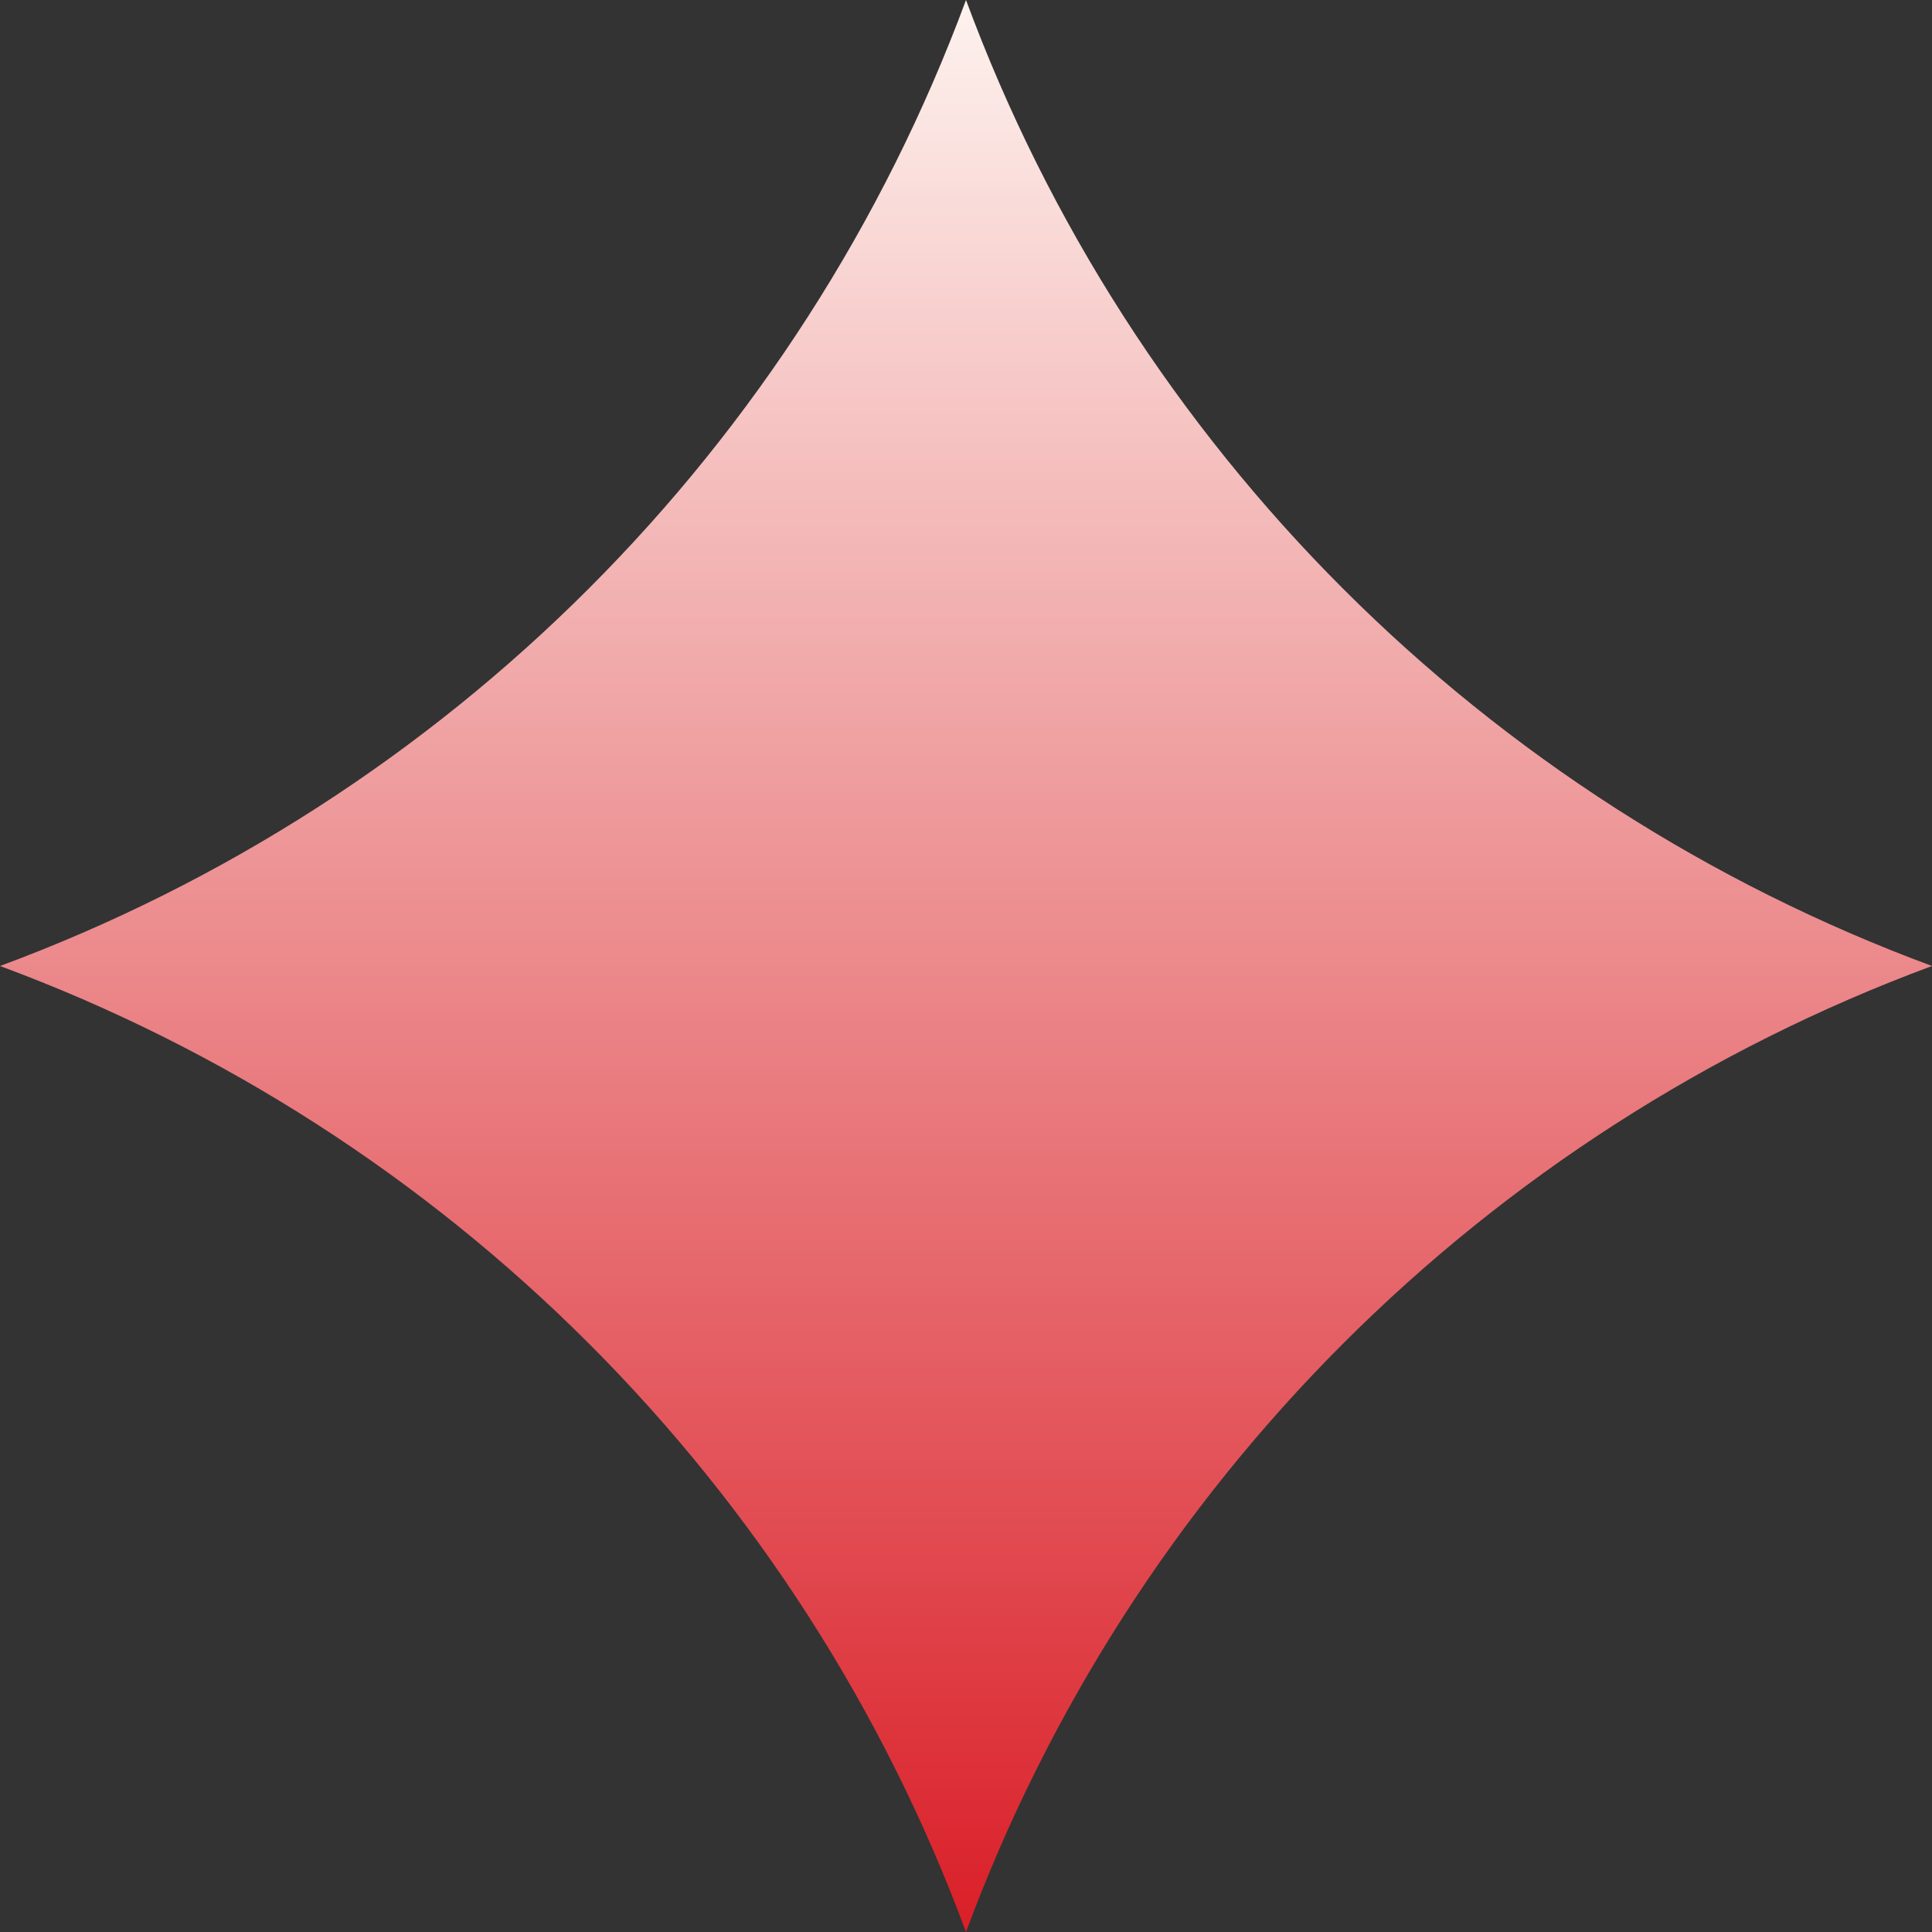
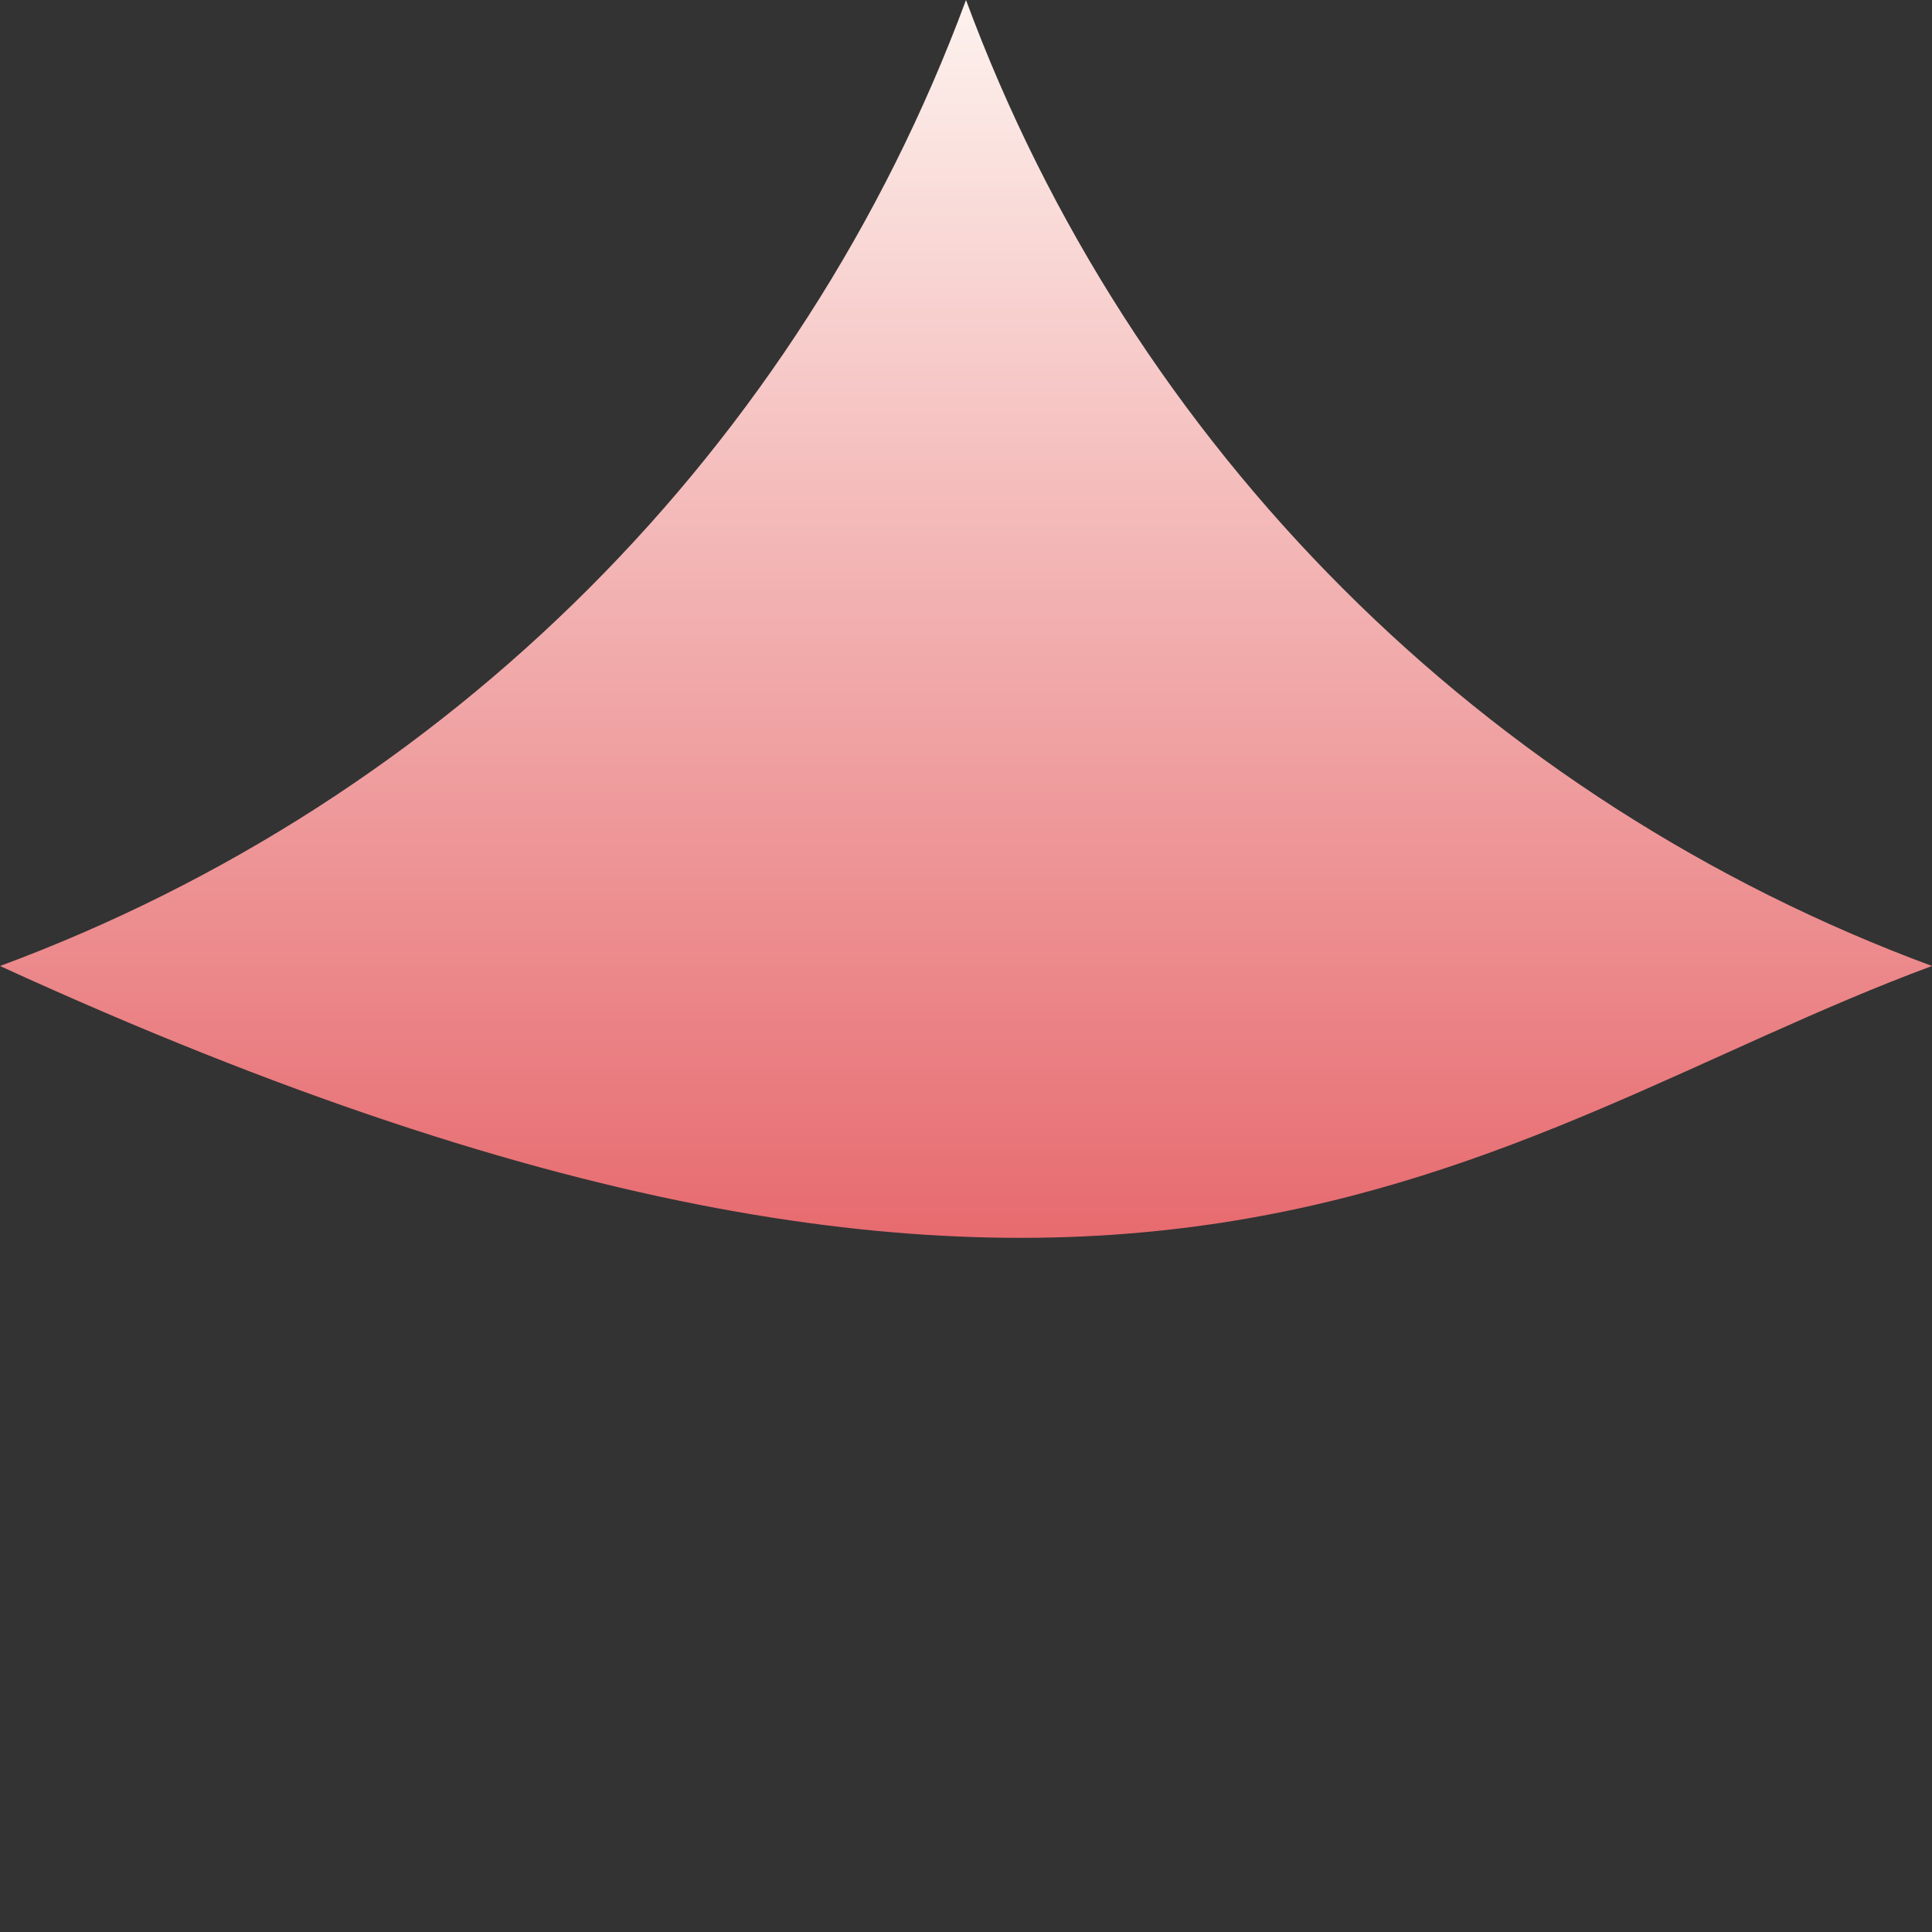
<svg xmlns="http://www.w3.org/2000/svg" width="107" height="107" viewBox="0 0 107 107" fill="none">
  <rect x="0" y="0" width="107" height="107" fill="#333333" stroke="none" />
-   <path d="M53.5 0C44.325 24.782 24.782 44.325 0 53.5C24.782 62.675 44.325 82.218 53.5 107C62.675 82.218 82.218 62.675 107 53.5C82.195 44.325 62.653 24.782 53.5 0Z" fill="url(#paint0_linear_228_1537)" />
+   <path d="M53.5 0C44.325 24.782 24.782 44.325 0 53.5C62.675 82.218 82.218 62.675 107 53.5C82.195 44.325 62.653 24.782 53.5 0Z" fill="url(#paint0_linear_228_1537)" />
  <defs>
    <linearGradient id="paint0_linear_228_1537" x1="53.5" y1="0" x2="53.5" y2="107" gradientUnits="userSpaceOnUse">
      <stop stop-color="#FDF2EE" />
      <stop offset="1" stop-color="#DA1F28" />
    </linearGradient>
  </defs>
</svg>